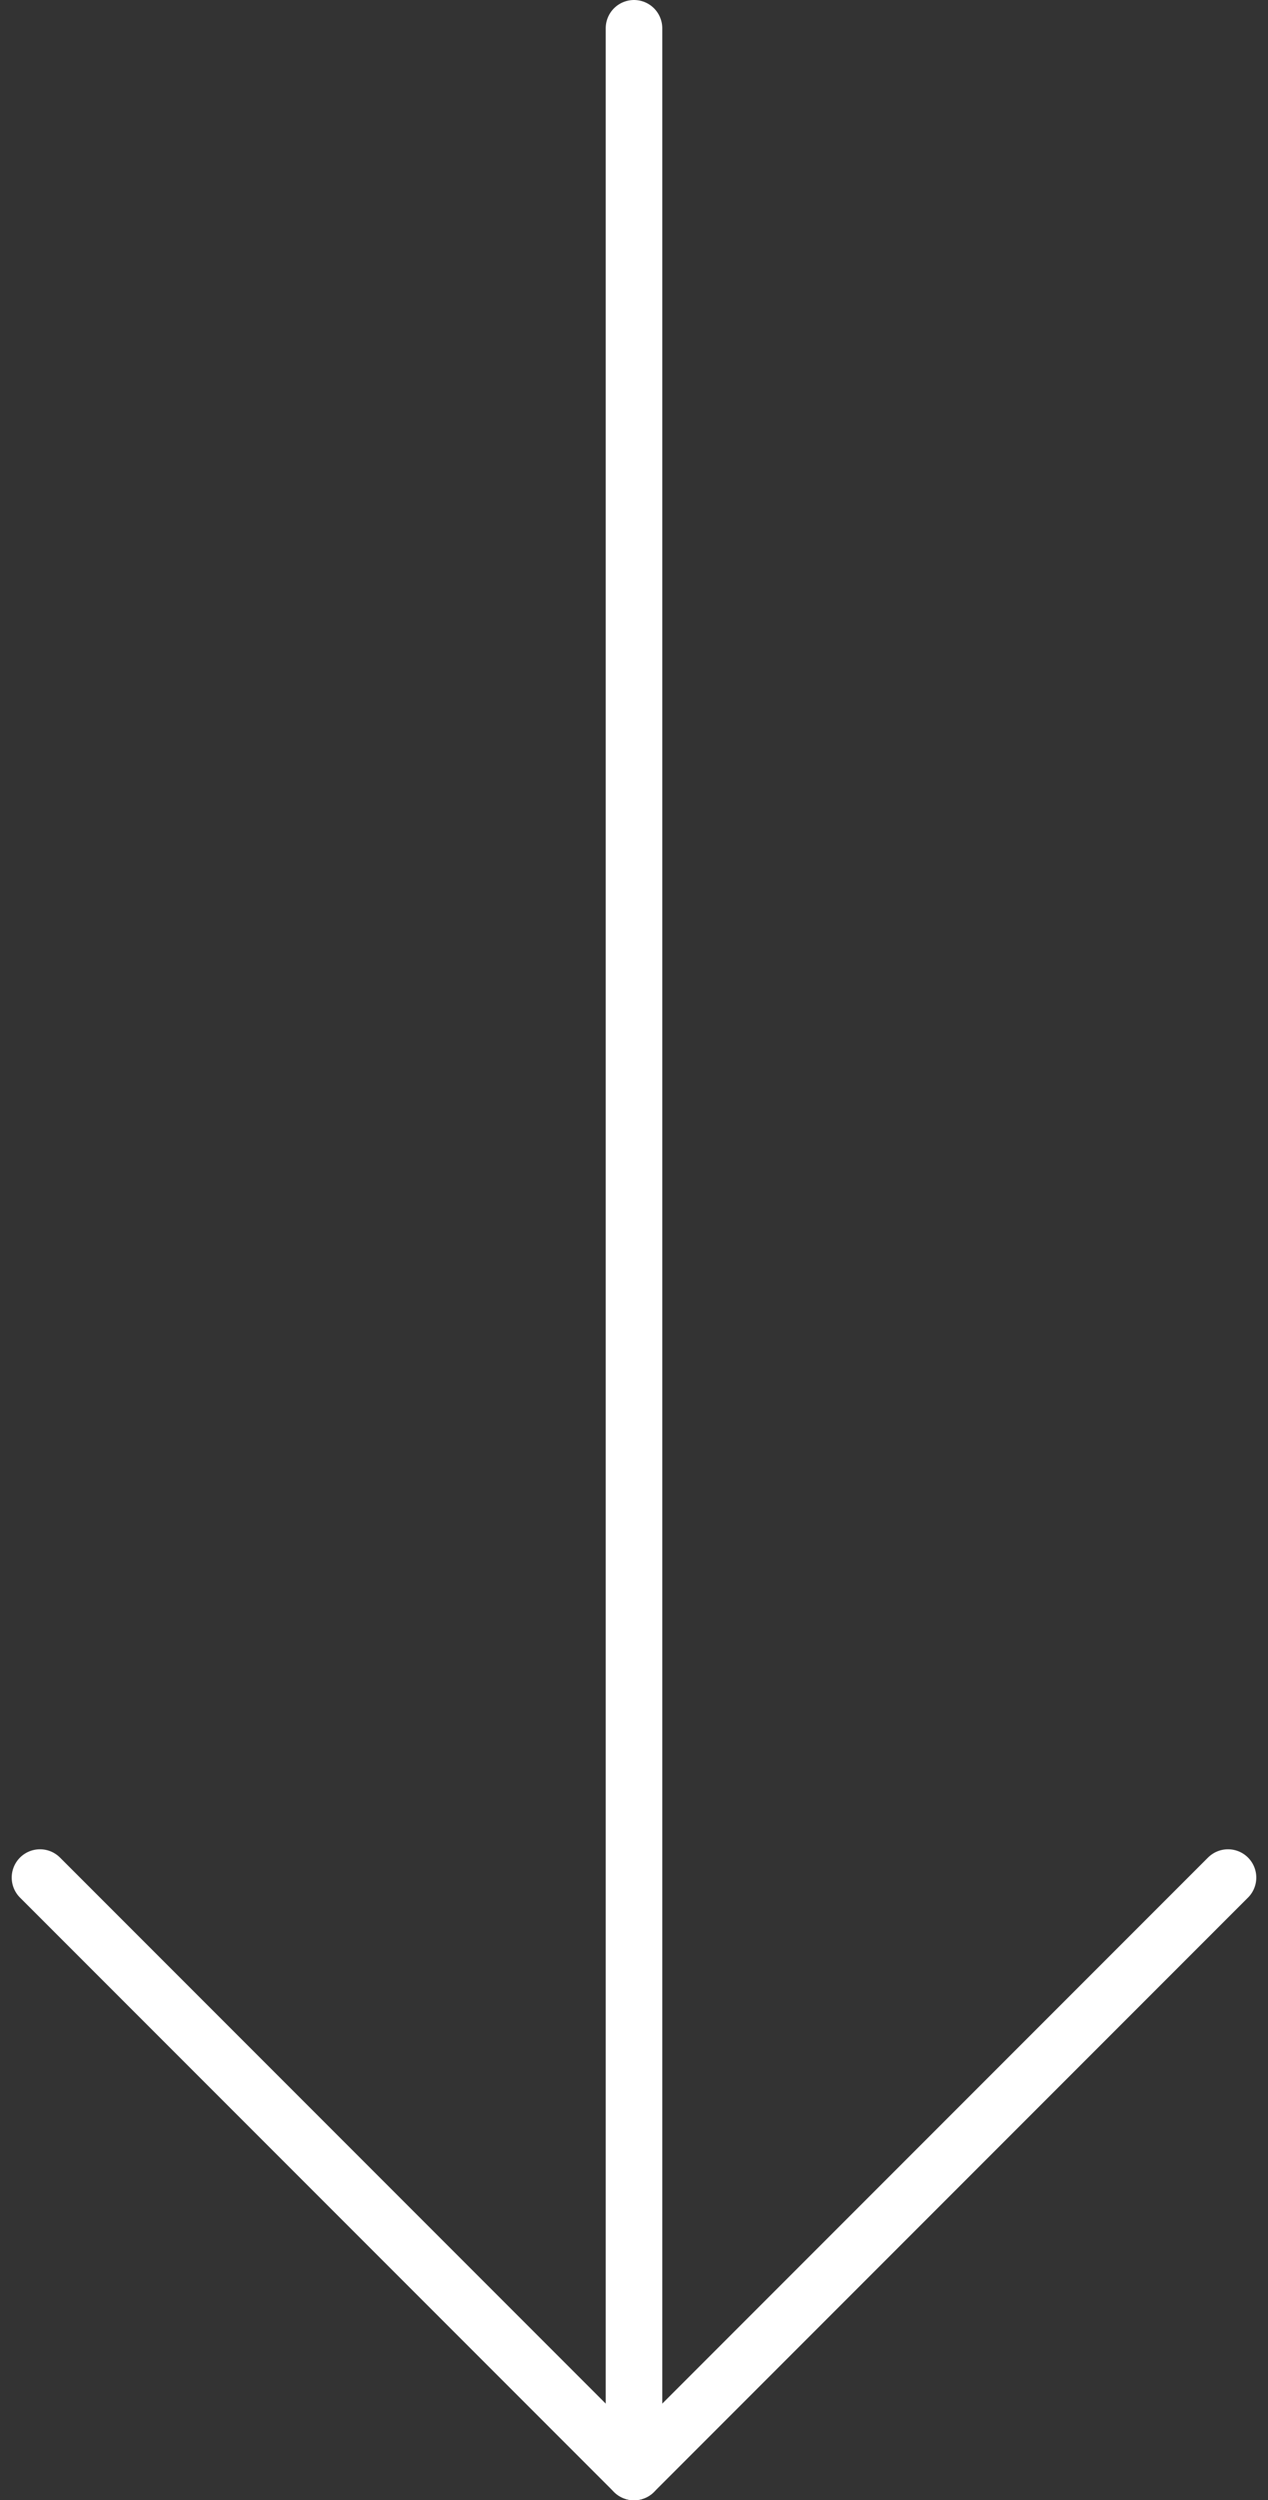
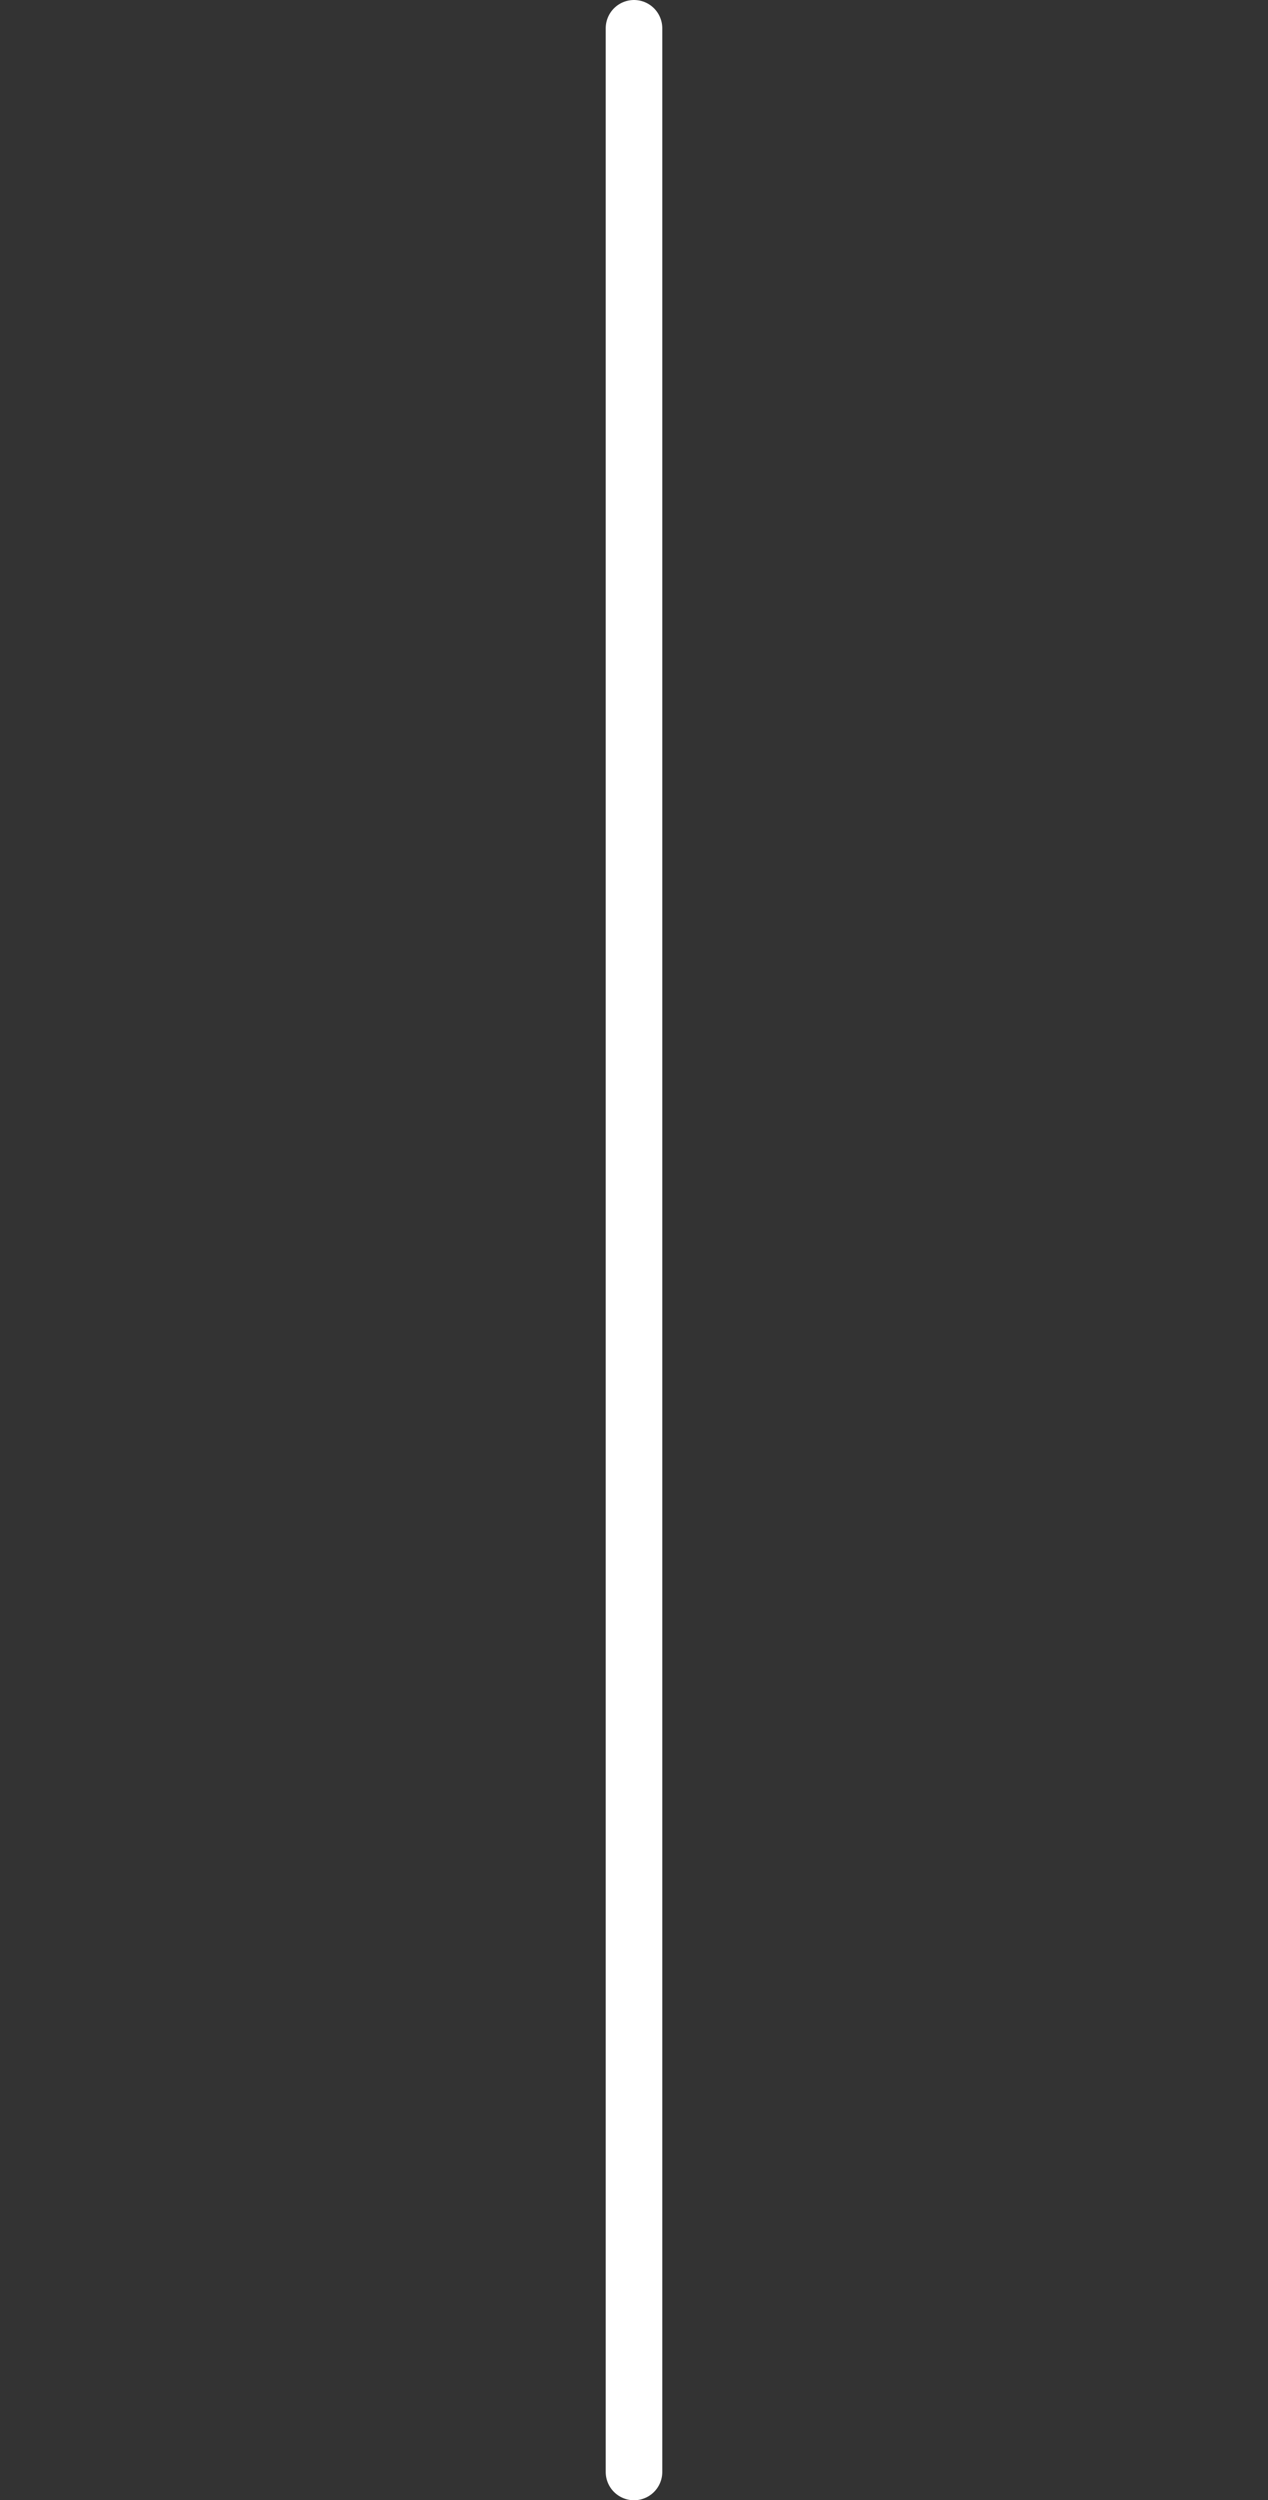
<svg xmlns="http://www.w3.org/2000/svg" width="22.414" height="44.169" viewBox="0 0 22.414 44.169">
  <rect x="0" y="0" width="22.414" height="44.169" fill="#333333" stroke="none" />
  <g id="Icon_feather-arrow-down" data-name="Icon feather-arrow-down" transform="translate(-6.793 15.169)">
    <path id="Path_11" data-name="Path 11" d="M18,7.5V50.669" transform="translate(0 -22.169)" fill="none" stroke="#fff" stroke-linecap="round" stroke-linejoin="round" stroke-width="1" />
-     <path id="Path_12" data-name="Path 12" d="M28.5,18,18,28.5,7.5,18" fill="none" stroke="#fff" stroke-linecap="round" stroke-linejoin="round" stroke-width="1" />
  </g>
</svg>